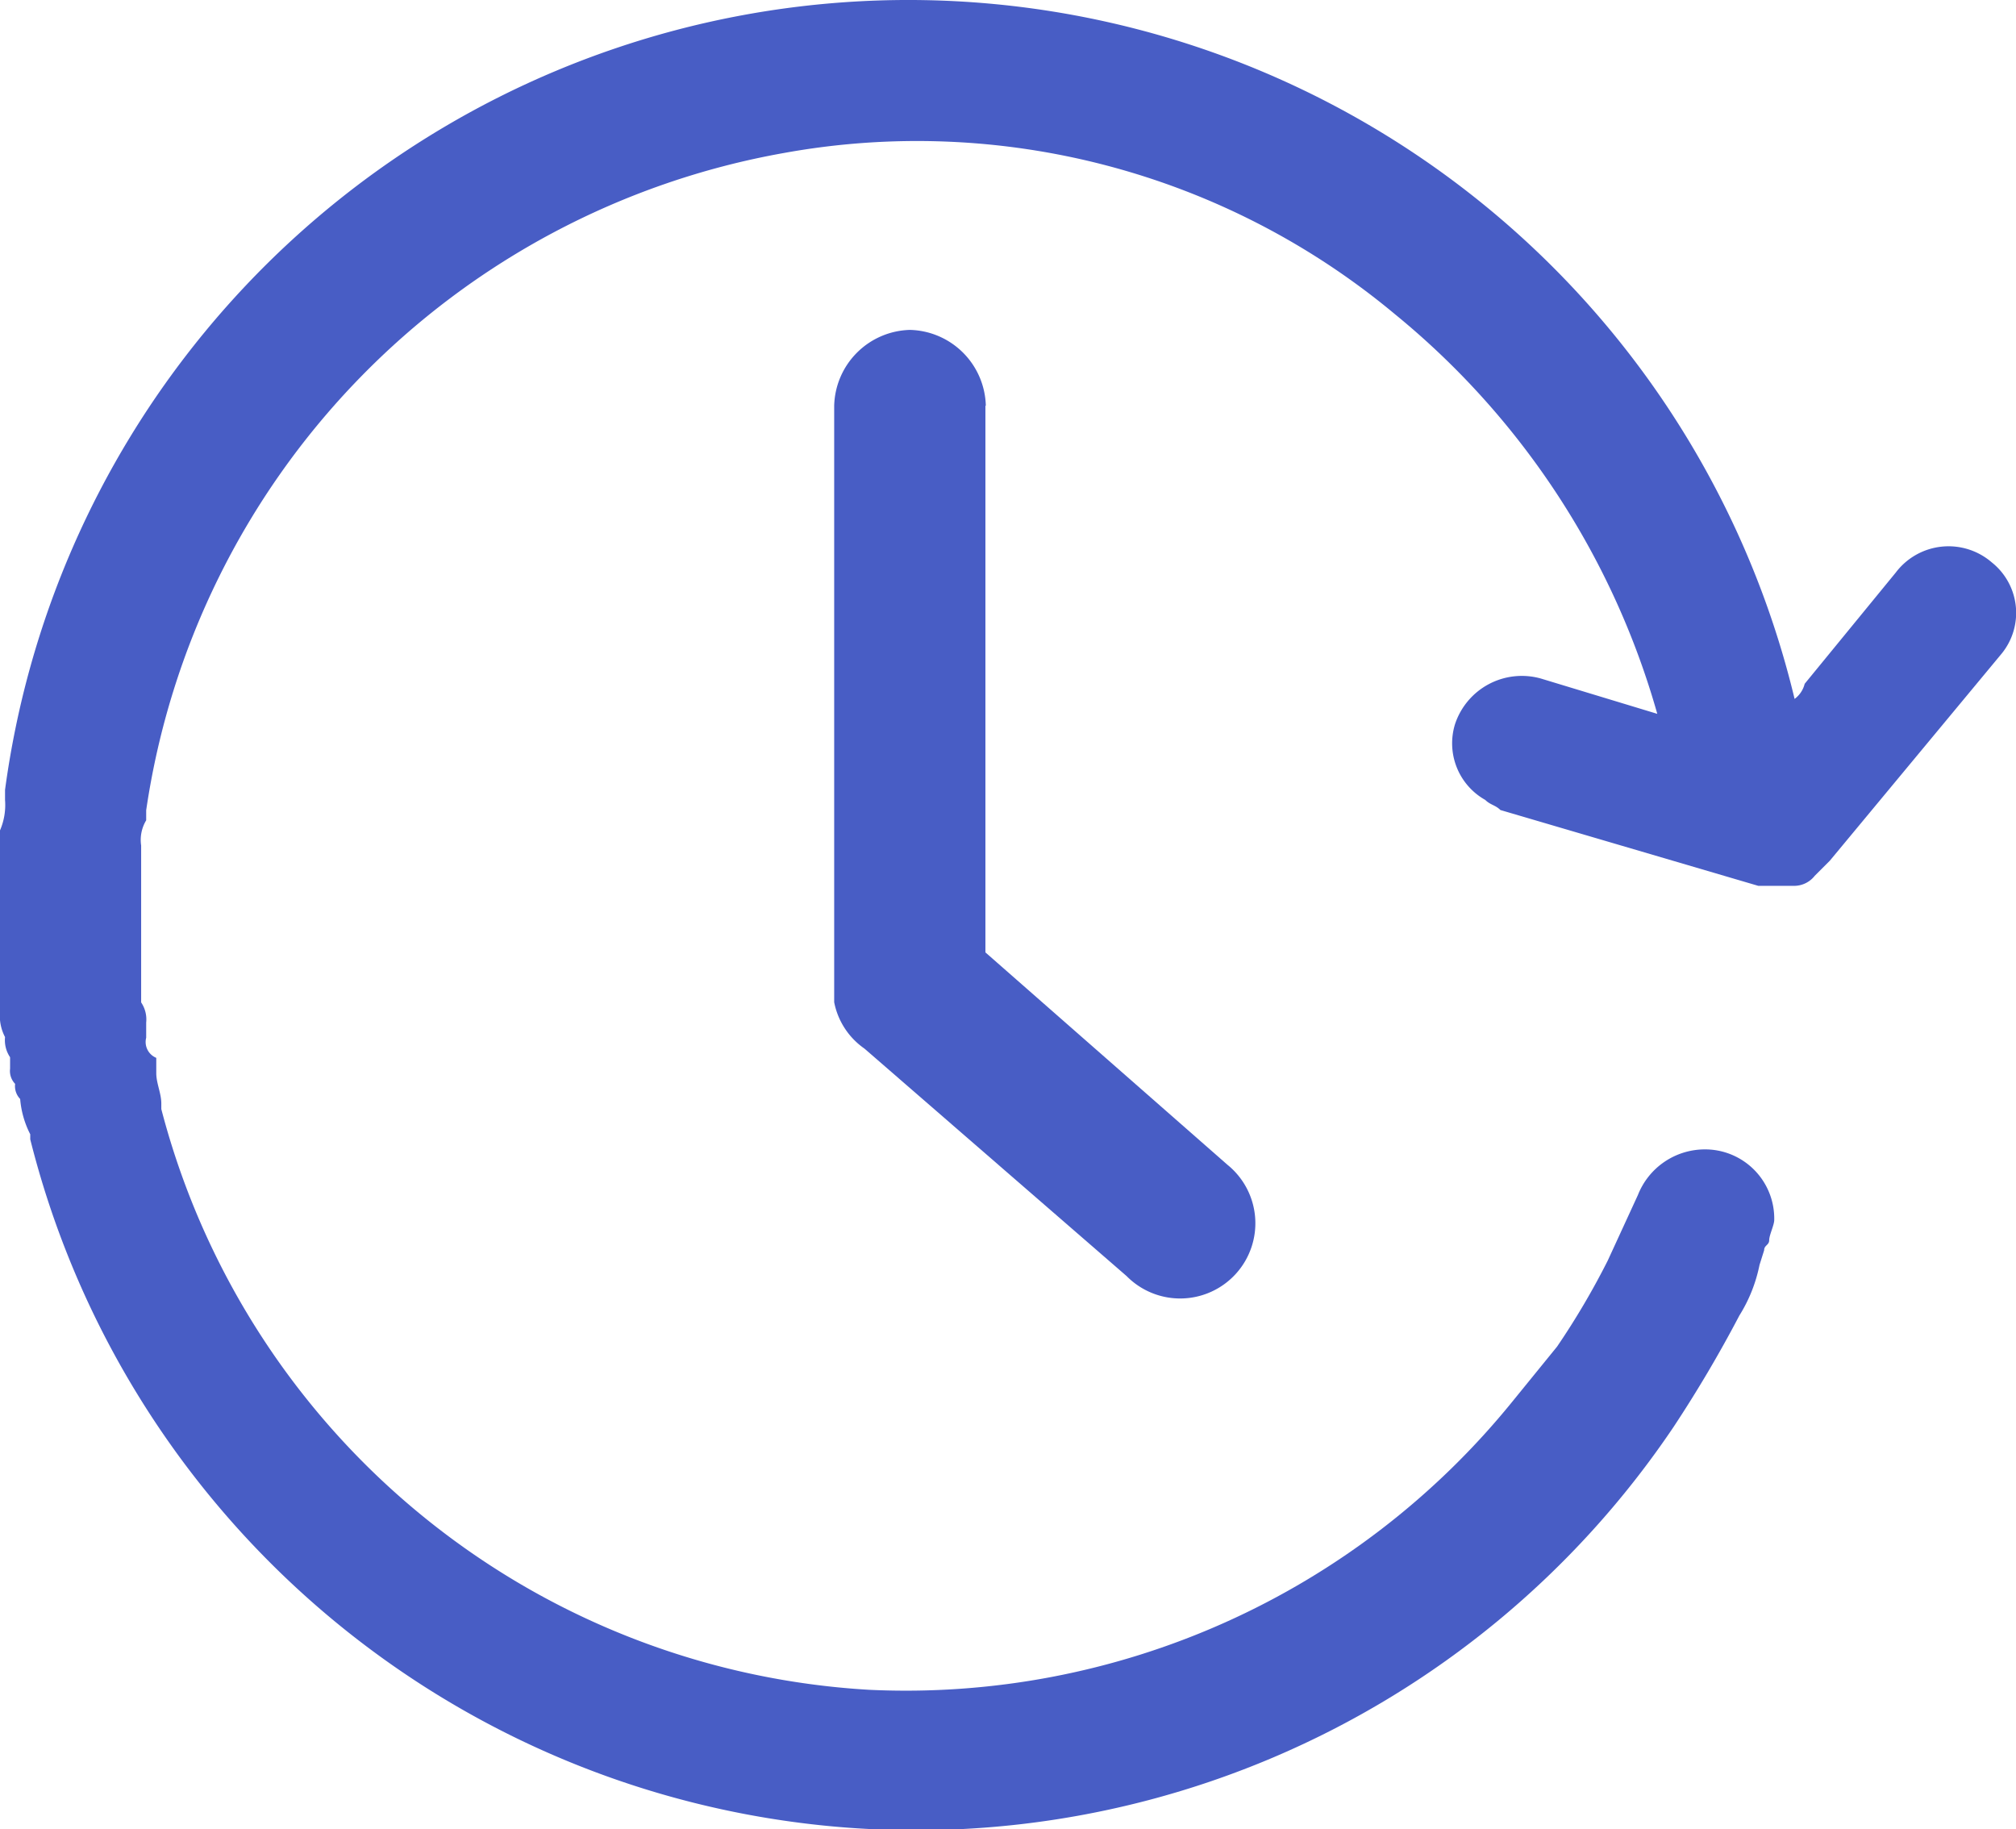
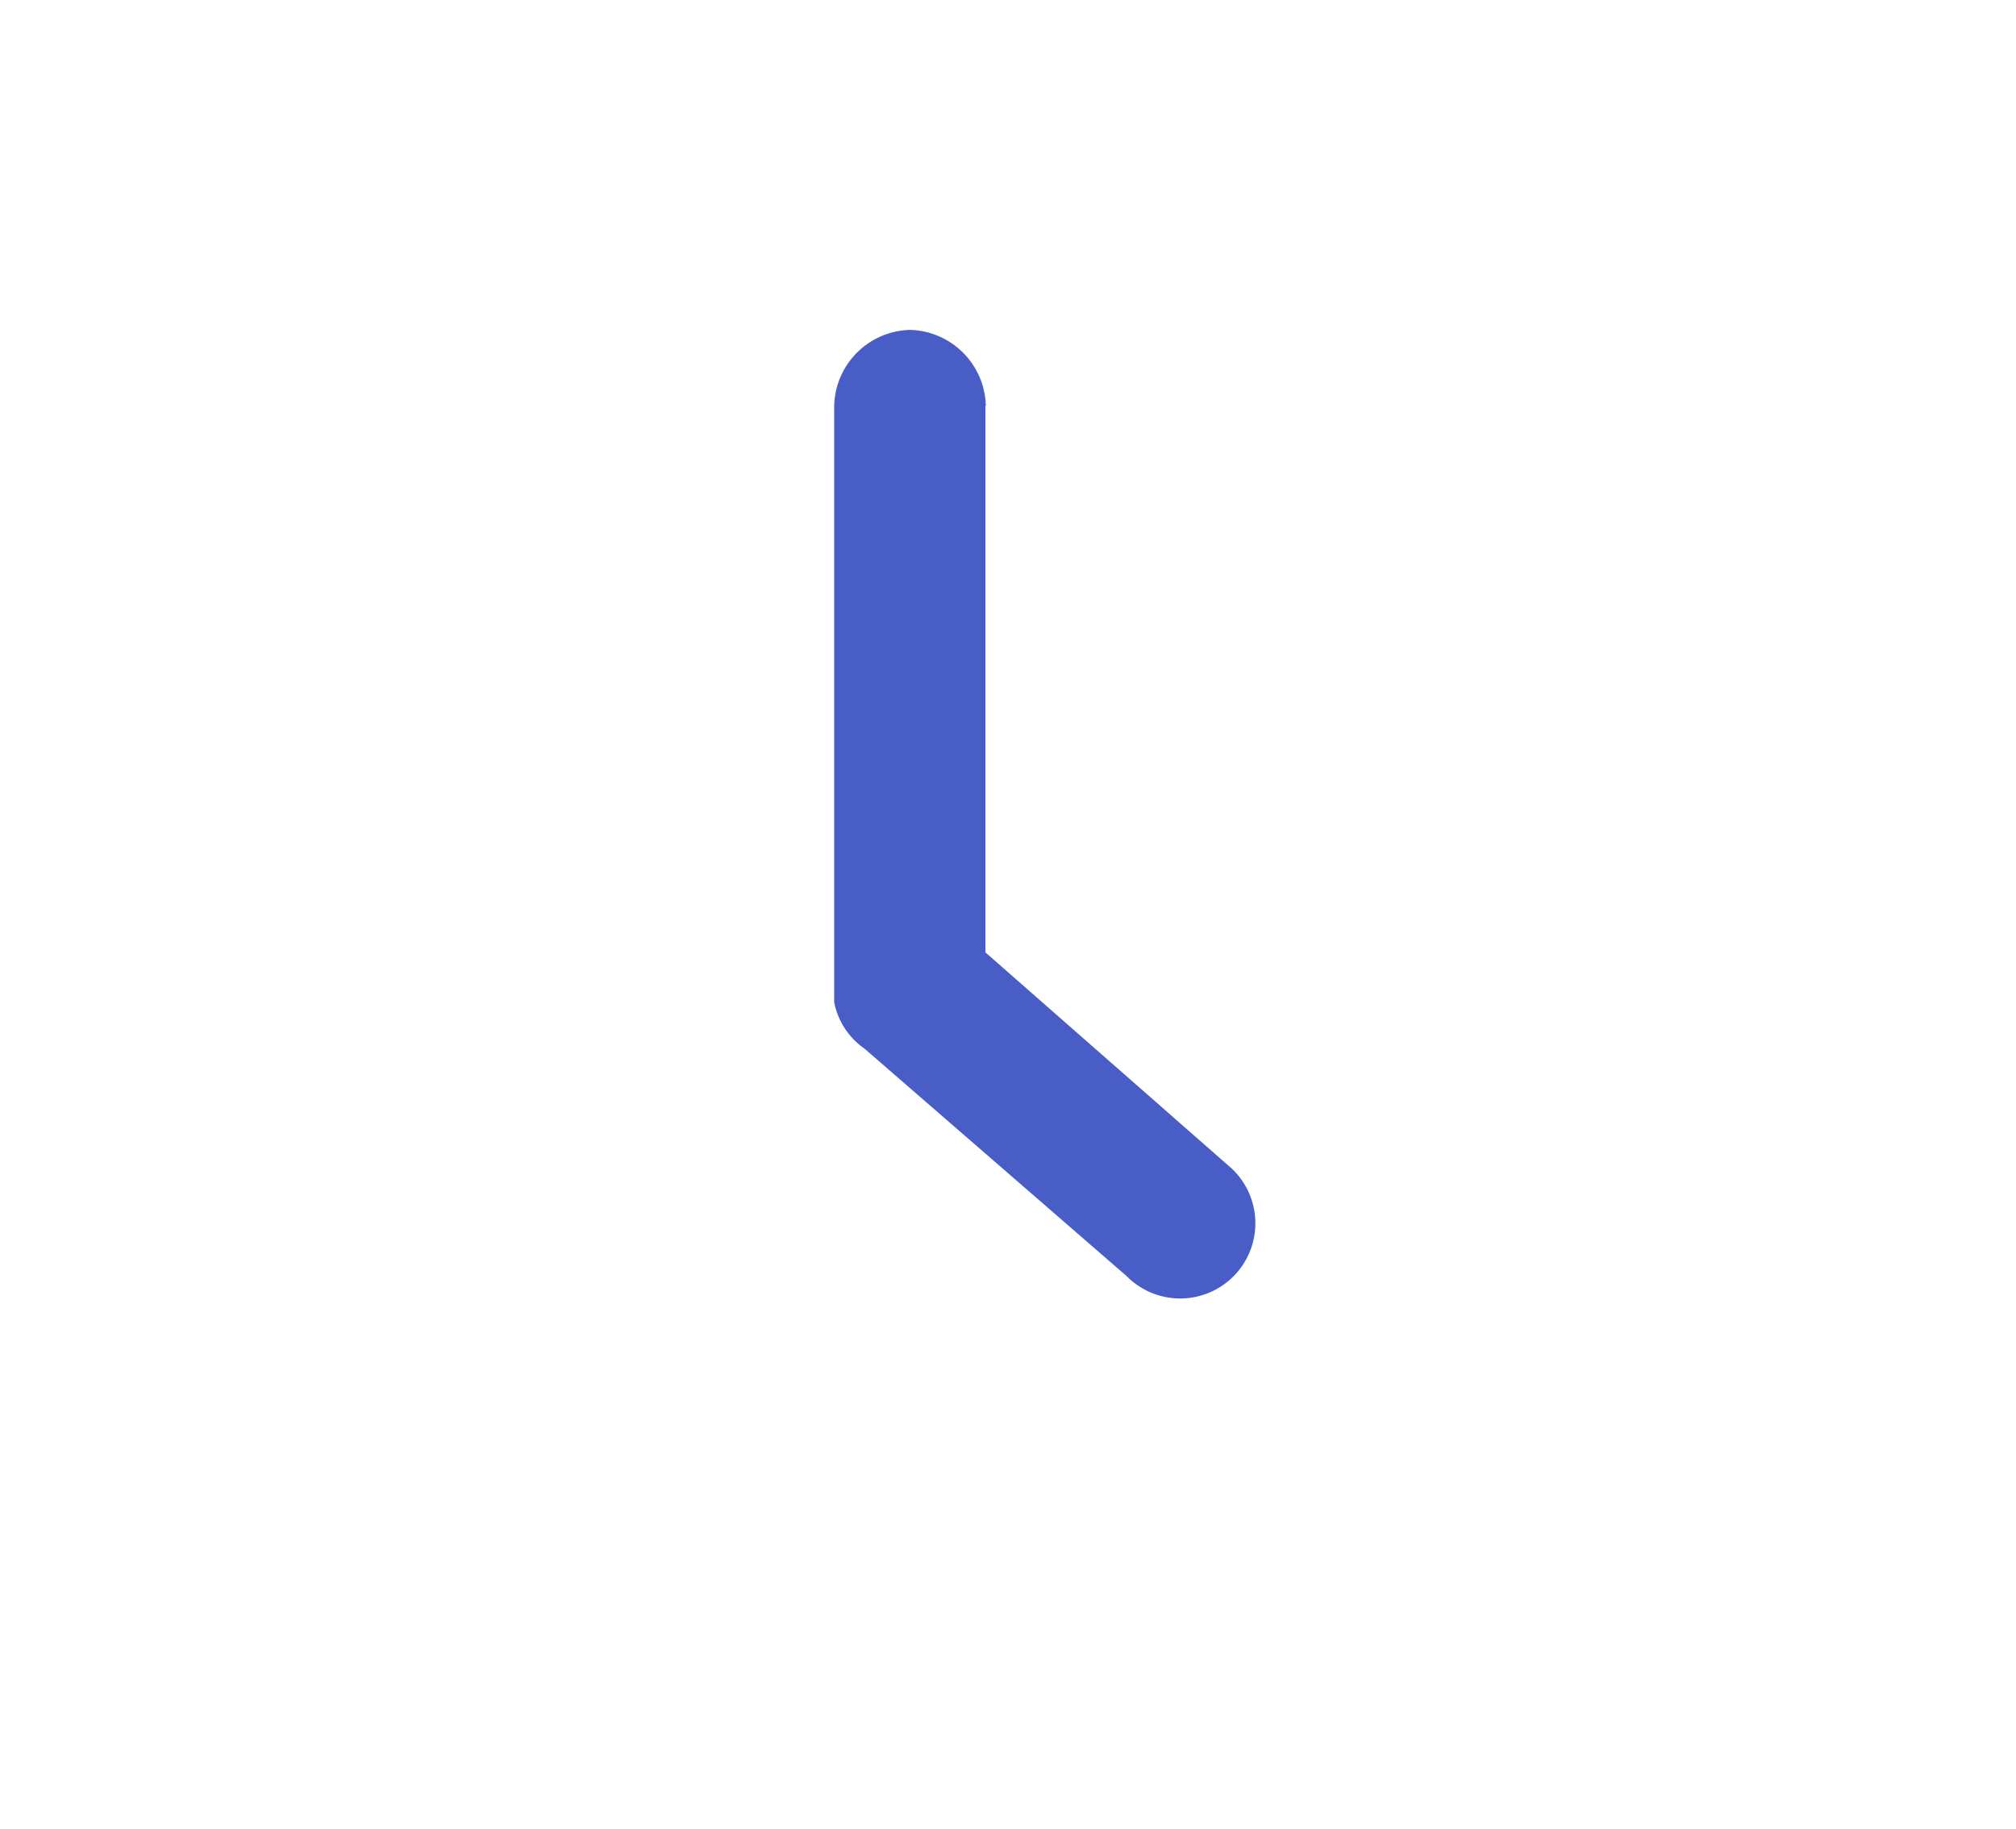
<svg xmlns="http://www.w3.org/2000/svg" xmlns:xlink="http://www.w3.org/1999/xlink" id="Layer_1" data-name="Layer 1" width="99.98" height="90.71" viewBox="0 0 99.98 90.71">
  <defs>
    <style>.cls-1{fill:none;}.cls-2{clip-path:url(#clip-path);}.cls-3{opacity:0.2;}.cls-4{fill:#485dc5;}</style>
    <clipPath id="clip-path">
      <rect class="cls-1" x="-765.34" y="-247.1" width="531" height="340" />
    </clipPath>
  </defs>
  <title>PTSB</title>
  <g class="cls-2">
    <image id="NUKf7s" width="1920" height="1280" transform="translate(-788.31 -396.53) scale(0.46)" xlink:href="../../404/404/index0ca1.html" />
-     <rect class="cls-3" x="-775.34" y="-256.1" width="871" height="357" />
  </g>
-   <path class="cls-4" d="M98.78,27.89a3.28,3.28,0,0,0-4.76.5L89.5,33.91a1.33,1.33,0,0,1-.5.75A45.2,45.2,0,0,0,.25,39.17v0.5A3.18,3.18,0,0,1,0,41.18v9a2.26,2.26,0,0,0,.25,1.25,1.51,1.51,0,0,0,.25,1V53a0.92,0.92,0,0,0,.25.75,0.92,0.92,0,0,0,.25.75,4.65,4.65,0,0,0,.5,1.75v0.25A45.29,45.29,0,0,0,83,70.76h0a63.41,63.41,0,0,0,3.26-5.52h0a7.51,7.51,0,0,0,1-2.51L87.49,62c0-.25.25-0.25,0.25-0.5s0.25-.75.25-1A3.43,3.43,0,0,0,84.49,57a3.57,3.57,0,0,0-3.26,2.26h0l-1.5,3.26h0a37.74,37.74,0,0,1-2.51,4.26h0L75,69.51h0A38.72,38.72,0,0,1,43.12,83.8,38.59,38.59,0,0,1,8,55V54.72c0-.5-0.25-1-0.25-1.5V52.46a0.85,0.85,0,0,1-.5-1V50.71a1.51,1.51,0,0,0-.25-1V41.93a1.88,1.88,0,0,1,.25-1.25v-0.5A38.84,38.84,0,0,1,38.86,7.59a37,37,0,0,1,30.33,8h0a39.42,39.42,0,0,1,13,19.81l-5.77-1.75a3.49,3.49,0,0,0-4.26,2.26,3.22,3.22,0,0,0,1.5,3.76c0.25,0.25.5,0.25,0.75,0.5l12.79,3.76H89a1.3,1.3,0,0,0,1-.5l0.25-.25,0.5-.5L99.28,32.4A3.2,3.2,0,0,0,98.78,27.89Z" />
  <path class="cls-4" d="M48.89,20.12a3.86,3.86,0,0,0-3.76-3.76h0a3.86,3.86,0,0,0-3.76,3.76V49h0V49.7h0A3.65,3.65,0,0,0,42.87,52l13,11.28a3.73,3.73,0,1,0,5-5.52l-12-10.53V20.12Z" />
</svg>